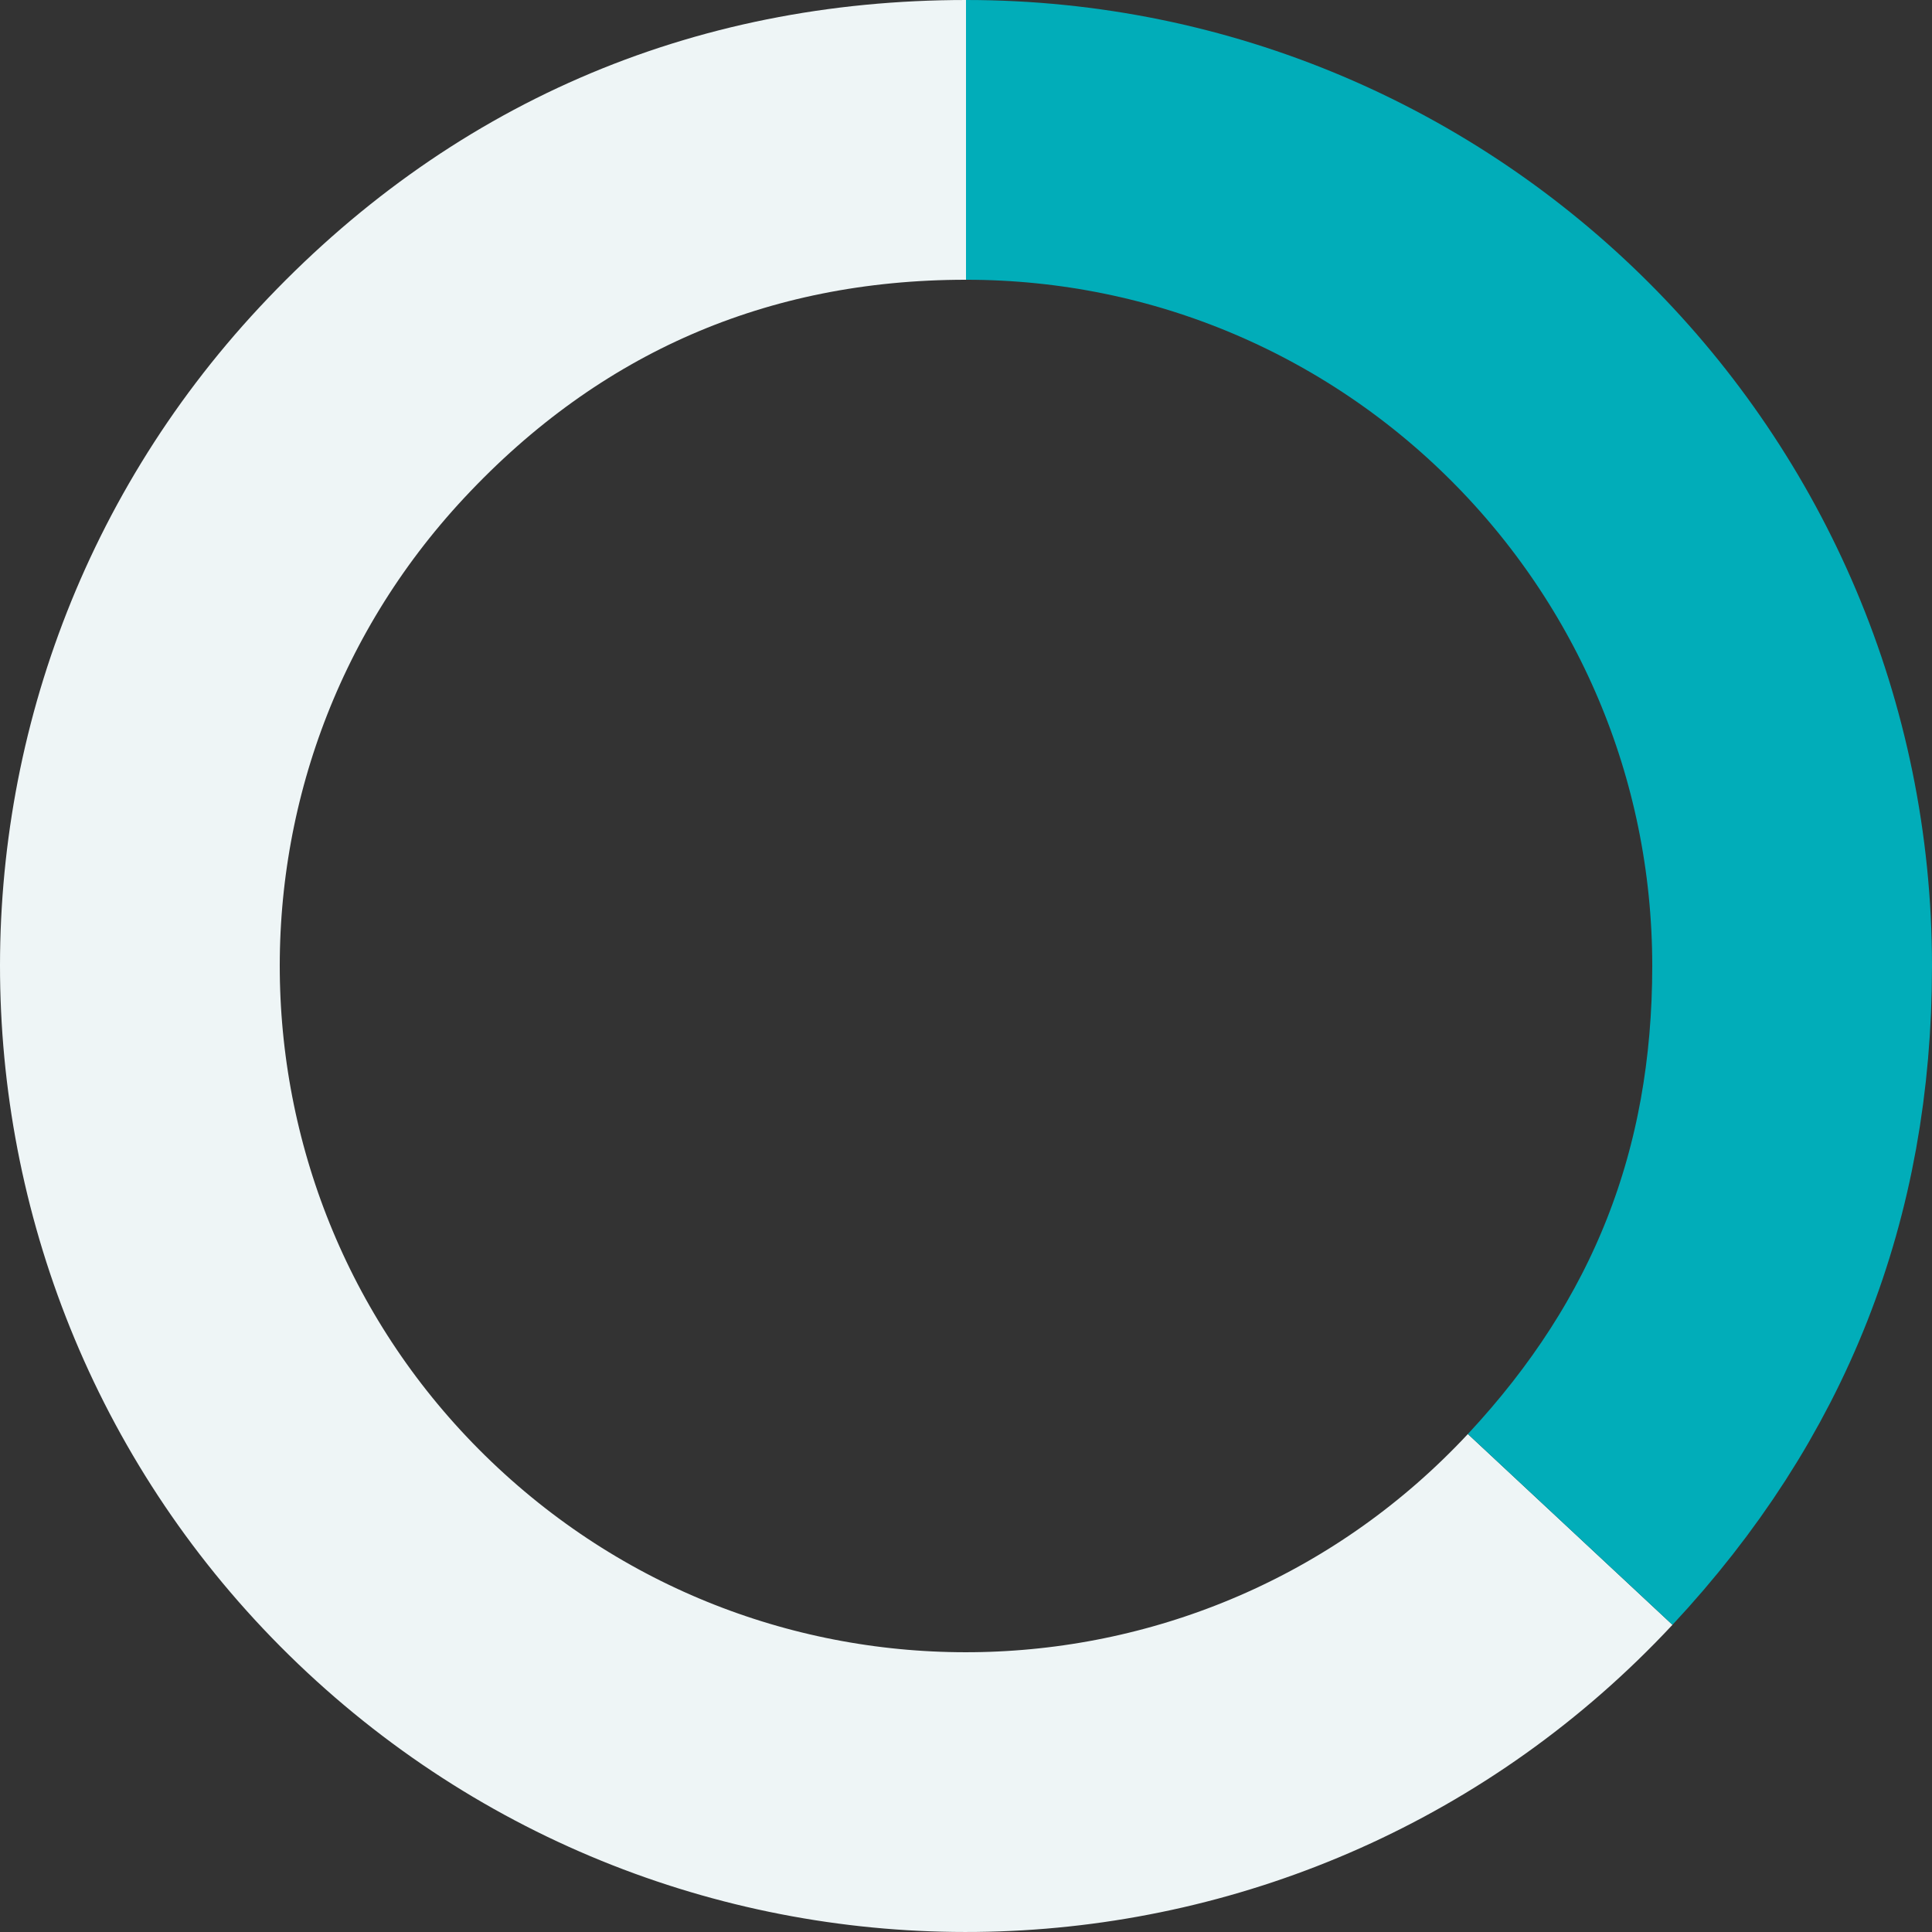
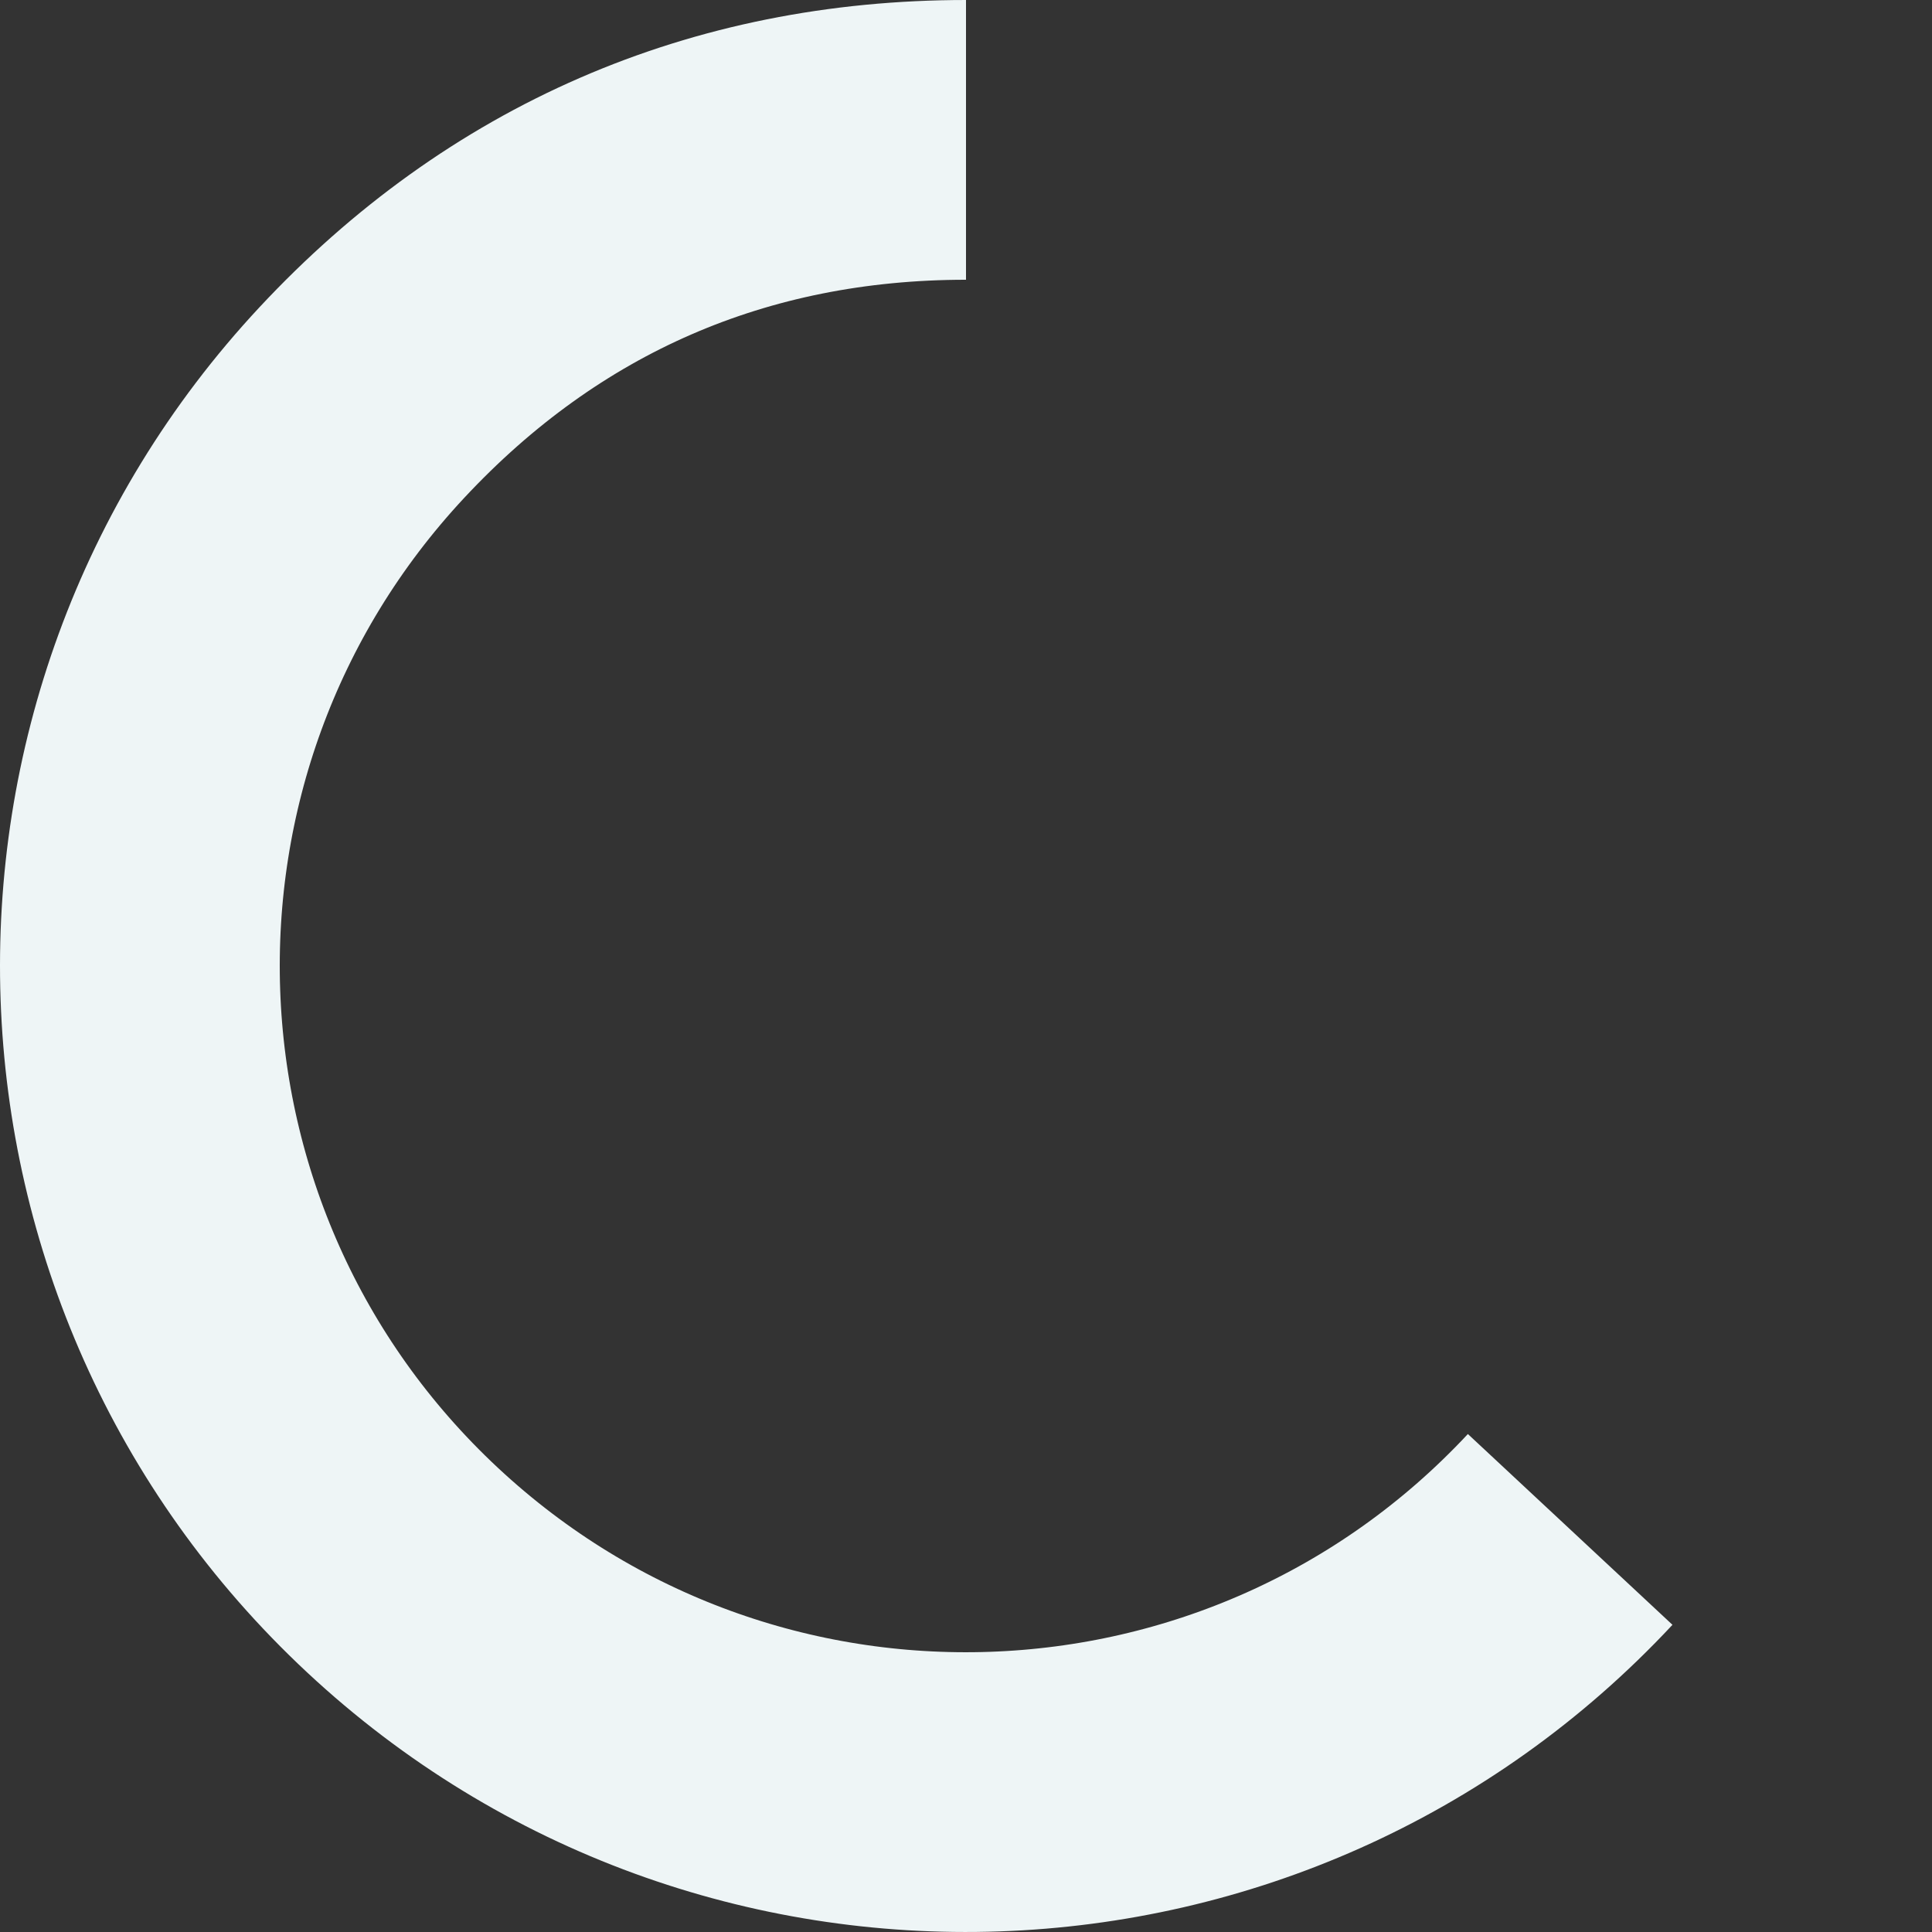
<svg xmlns="http://www.w3.org/2000/svg" id="Layer_26703f178c15ca" viewBox="0 0 448.9 448.9" aria-hidden="true" width="448px" height="448px">
  <rect x="0" y="0" width="448.9" height="448.9" fill="#333333" stroke="none" />
  <defs>
    <linearGradient class="cerosgradient" data-cerosgradient="true" id="CerosGradient_ide35cf0ca0" gradientUnits="userSpaceOnUse" x1="50%" y1="100%" x2="50%" y2="0%">
      <stop offset="0%" stop-color="#d1d1d1" />
      <stop offset="100%" stop-color="#d1d1d1" />
    </linearGradient>
    <linearGradient />
    <style>
      .cls-1-6703f178c15ca{
        stroke: #01adb9;
      }

      .cls-1-6703f178c15ca, .cls-2-6703f178c15ca{
        fill: none;
        stroke-miterlimit: 10;
        stroke-width: 65px;
      }

      .cls-2-6703f178c15ca{
        stroke: #eef5f6;
      }
    </style>
  </defs>
  <path class="cls-2-6703f178c15ca" d="M364.83,355.36c-72.3,77.53-193.76,81.77-271.29,9.47C16.01,292.53,11.77,171.07,84.07,93.54c37.6-40.32,85.26-61.04,140.38-61.04" />
-   <path class="cls-1-6703f178c15ca" d="M224.45,32.5c106.01,0,191.95,85.94,191.95,191.95,0,50.88-16.86,93.69-51.57,130.91" />
</svg>